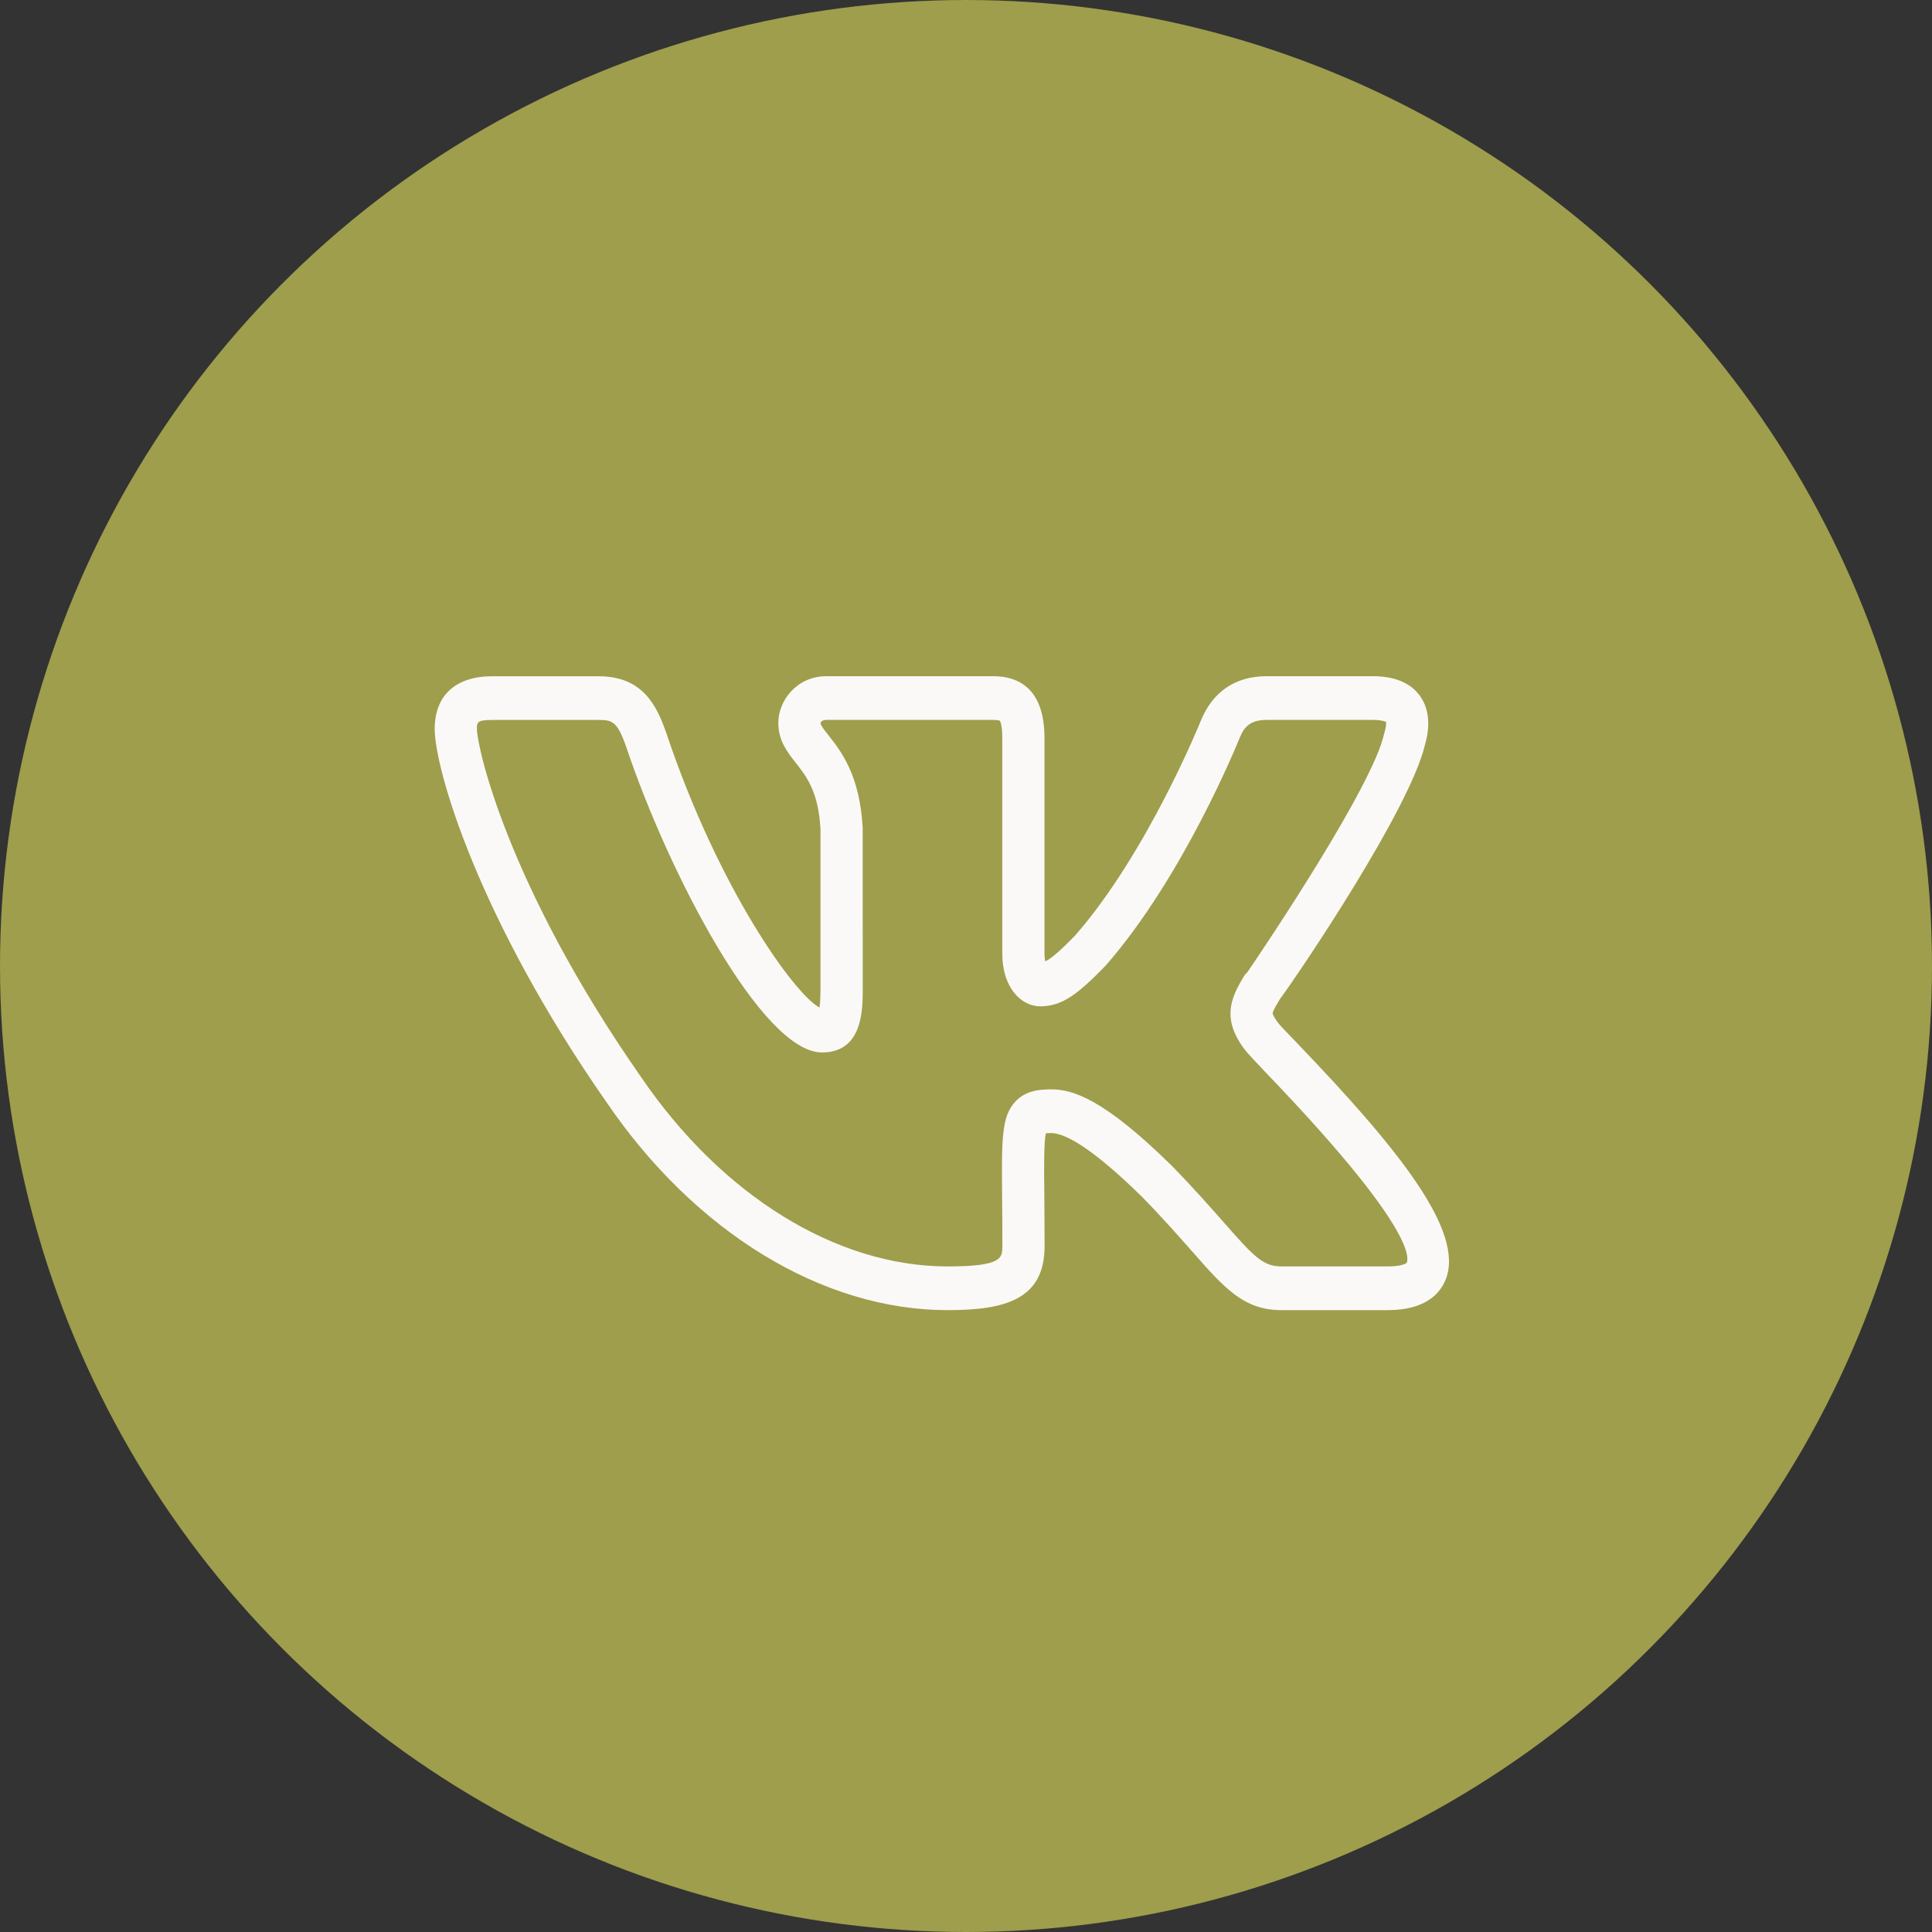
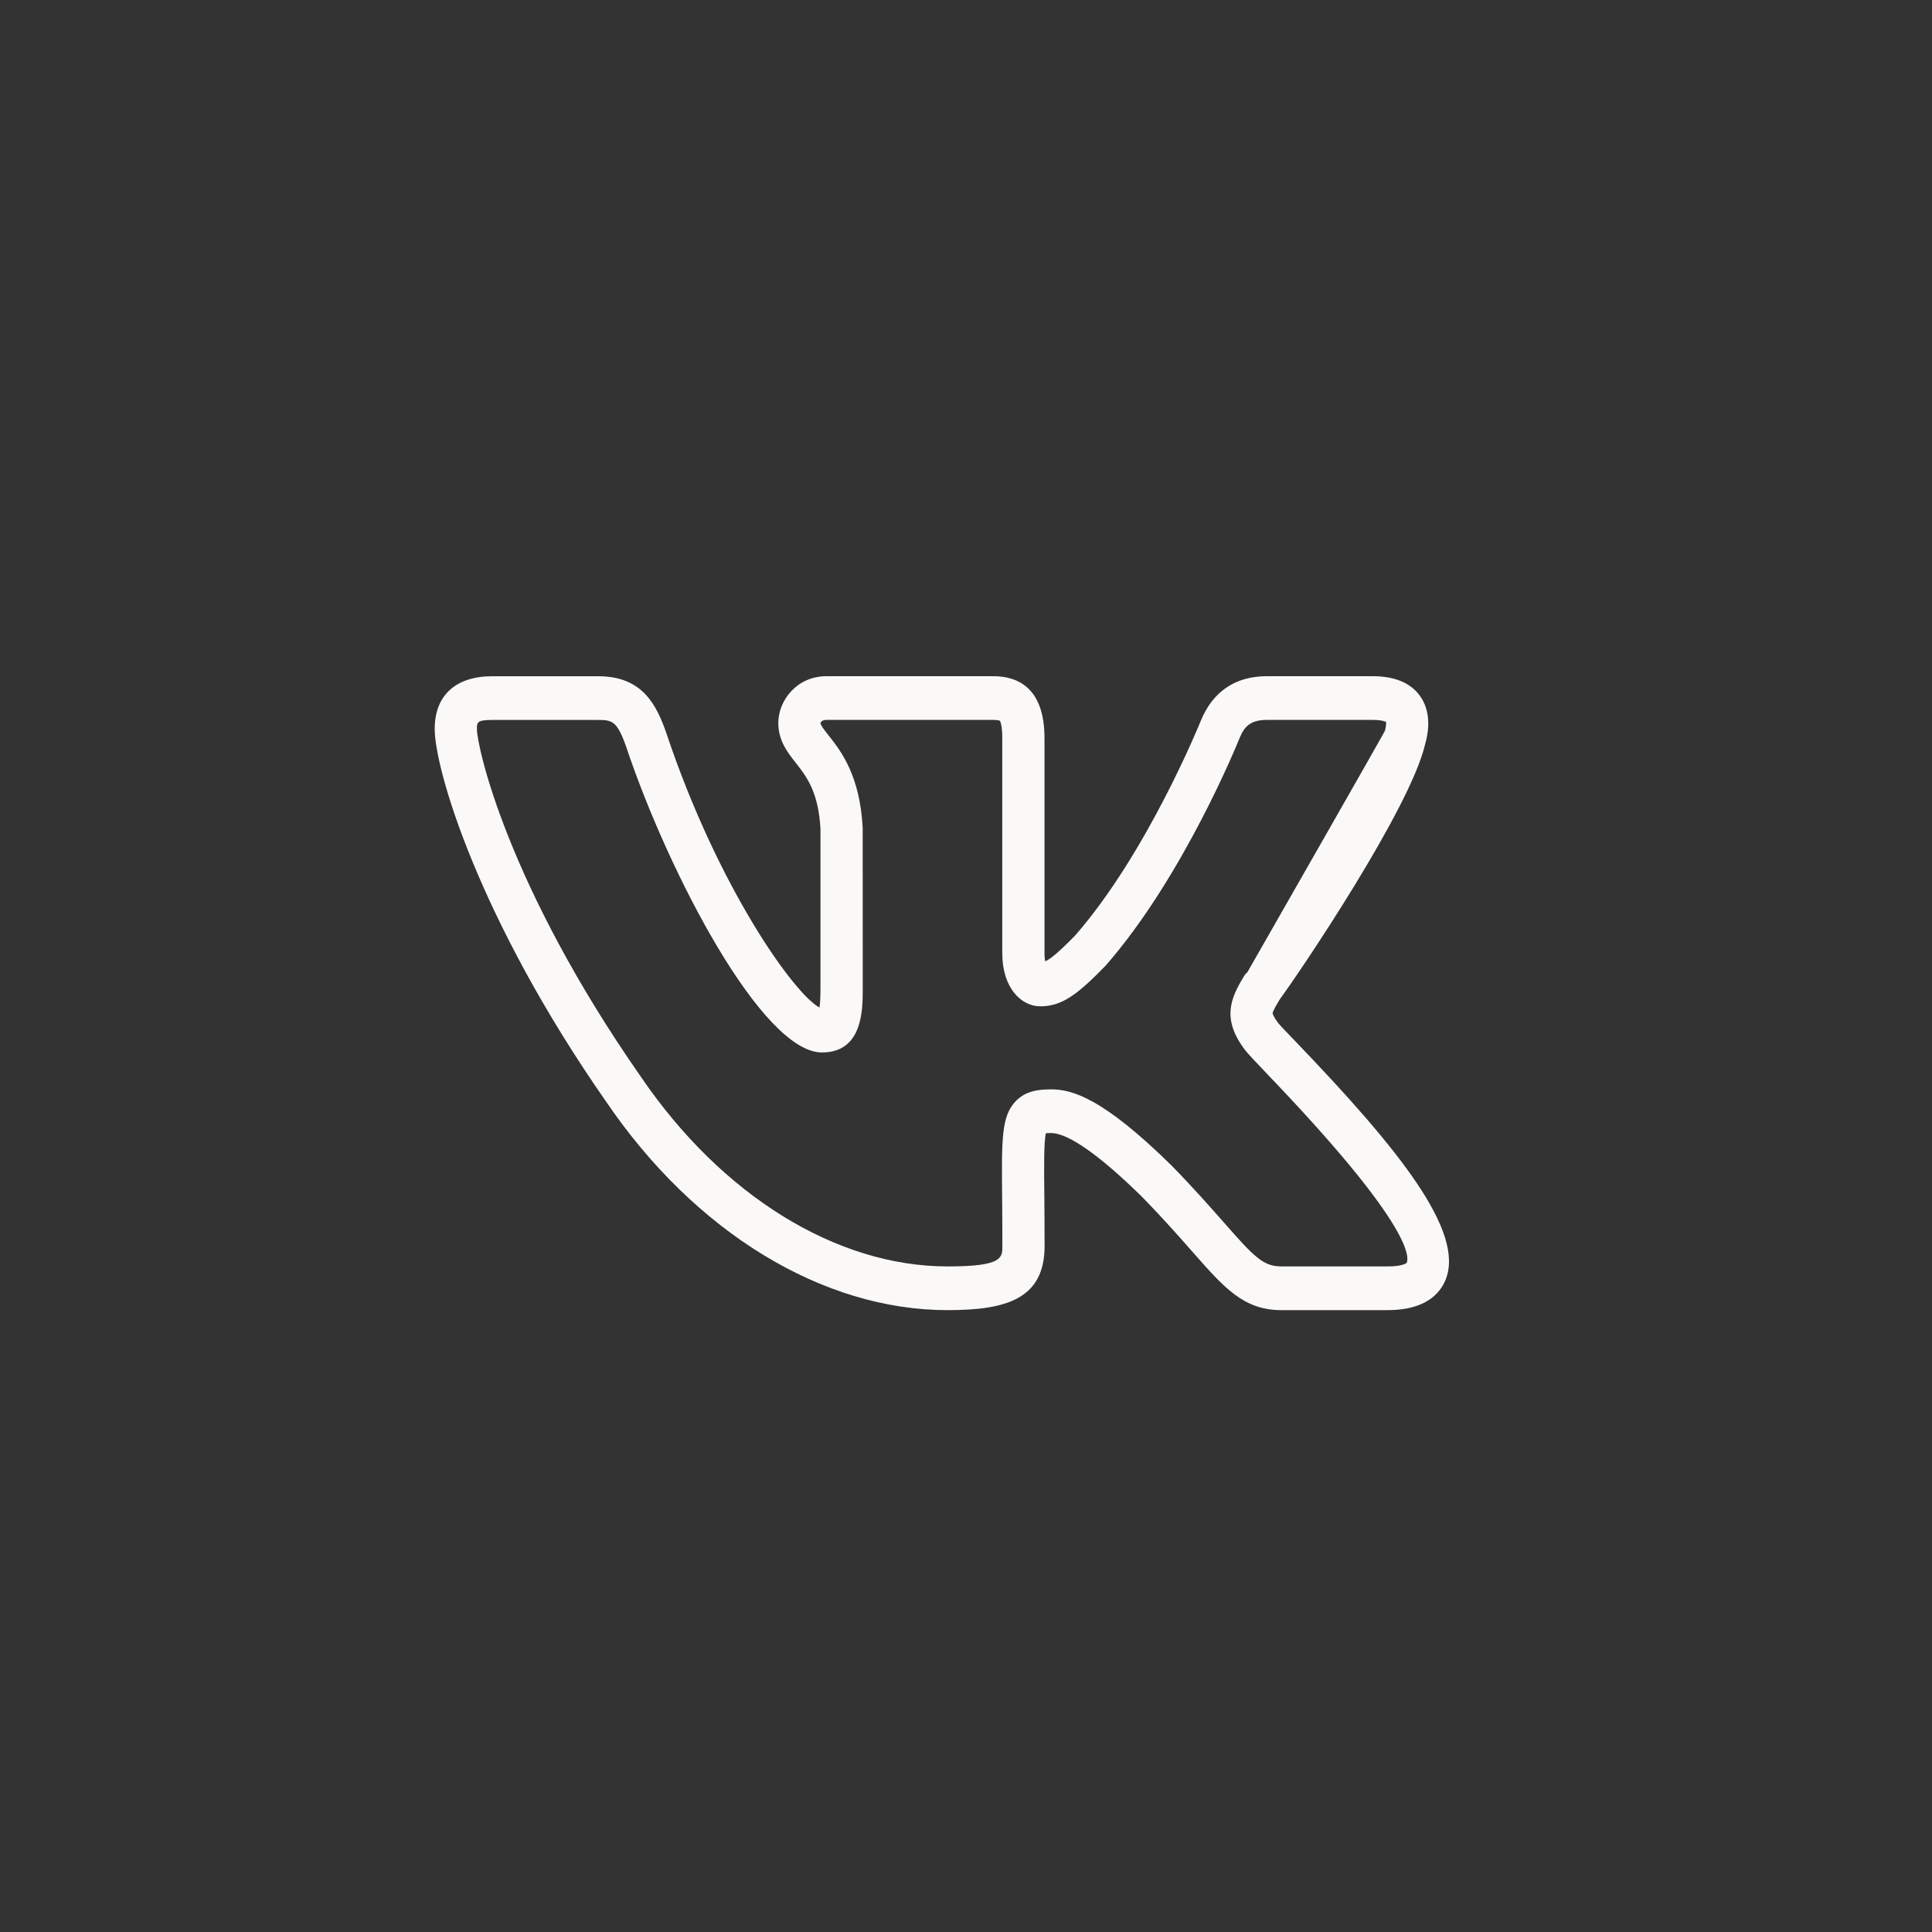
<svg xmlns="http://www.w3.org/2000/svg" width="40" height="40" viewBox="0 0 40 40" fill="none">
  <rect x="0" y="0" width="40" height="40" fill="#333333" stroke="none" />
-   <circle cx="20" cy="20" r="19.5" fill="#9E9E4C" stroke="#9E9E4C" />
  <g clip-path="url(#clip0_673_166)">
-     <path d="M28.729 27.125H26.531C25.75 27.125 25.348 26.668 24.683 25.91C24.414 25.606 24.086 25.231 23.648 24.783C22.77 23.919 22.116 23.459 21.764 23.459C21.713 23.459 21.677 23.461 21.653 23.463C21.611 23.655 21.615 24.185 21.622 24.788C21.624 25.077 21.627 25.411 21.627 25.798C21.627 26.899 20.823 27.125 19.618 27.125C17.032 27.125 14.392 25.515 12.555 22.817C9.896 19.006 9 15.915 9 15.092C9 14.398 9.434 14.001 10.191 14.001H12.39C13.309 14.001 13.596 14.607 13.794 15.173C14.869 18.386 16.447 20.586 16.967 20.86C16.977 20.788 16.987 20.669 16.987 20.478V17.164C16.946 16.392 16.696 16.075 16.476 15.794C16.306 15.579 16.114 15.337 16.114 14.969C16.114 14.502 16.497 14 17.112 14H20.568C21.051 14 21.625 14.223 21.625 15.281V19.737C21.625 19.81 21.632 19.865 21.642 19.904C21.753 19.852 21.926 19.71 22.259 19.369C23.757 17.656 24.853 14.944 24.864 14.917C25.111 14.316 25.581 14 26.224 14H28.422C28.876 14 29.205 14.138 29.399 14.408C29.527 14.587 29.65 14.905 29.505 15.41C29.504 15.413 29.504 15.416 29.503 15.419C29.192 16.743 26.945 20.08 26.49 20.699L26.491 20.7C26.452 20.764 26.349 20.934 26.348 20.98C26.348 20.98 26.353 21.034 26.465 21.181C26.467 21.183 26.47 21.187 26.472 21.19C26.519 21.249 26.655 21.388 26.843 21.584C28.984 23.814 30.329 25.503 29.93 26.495C29.813 26.783 29.511 27.125 28.729 27.125ZM21.765 22.554C22.205 22.554 22.844 22.742 24.258 24.133C24.715 24.601 25.054 24.987 25.331 25.301C25.97 26.029 26.153 26.22 26.532 26.22H28.731C28.999 26.22 29.108 26.165 29.124 26.145C29.186 26.002 29.167 25.288 26.223 22.223C25.993 21.983 25.833 21.81 25.777 21.739C25.29 21.098 25.477 20.671 25.751 20.219C25.772 20.183 25.799 20.151 25.829 20.123C26.176 19.617 28.432 16.262 28.658 15.185C28.663 15.164 28.669 15.143 28.676 15.123C28.706 15.007 28.697 14.953 28.695 14.943C28.687 14.943 28.616 14.905 28.422 14.905H26.224C25.887 14.905 25.76 15.05 25.67 15.267C25.624 15.38 24.504 18.148 22.889 19.995C22.317 20.581 21.993 20.835 21.538 20.835C21.147 20.835 20.751 20.457 20.751 19.737V15.281C20.751 14.998 20.704 14.926 20.7 14.921C20.698 14.921 20.663 14.905 20.568 14.905H17.111C17.016 14.905 16.989 14.957 16.988 14.97C16.988 15.014 17.067 15.115 17.152 15.222C17.411 15.551 17.802 16.047 17.861 17.138L17.862 20.477C17.862 20.904 17.862 21.79 17.018 21.79C15.774 21.79 13.834 18.056 12.969 15.475C12.78 14.932 12.679 14.906 12.39 14.906H10.191C9.874 14.906 9.874 14.957 9.874 15.092C9.874 15.455 10.5 18.326 13.267 22.291C14.942 24.753 17.317 26.22 19.619 26.22C20.753 26.22 20.753 26.043 20.753 25.798C20.753 25.414 20.751 25.082 20.748 24.796C20.737 23.569 20.733 23.109 21.029 22.799C21.236 22.584 21.505 22.554 21.765 22.554Z" fill="#FAF9F7" />
+     <path d="M28.729 27.125H26.531C25.75 27.125 25.348 26.668 24.683 25.91C24.414 25.606 24.086 25.231 23.648 24.783C22.77 23.919 22.116 23.459 21.764 23.459C21.713 23.459 21.677 23.461 21.653 23.463C21.611 23.655 21.615 24.185 21.622 24.788C21.624 25.077 21.627 25.411 21.627 25.798C21.627 26.899 20.823 27.125 19.618 27.125C17.032 27.125 14.392 25.515 12.555 22.817C9.896 19.006 9 15.915 9 15.092C9 14.398 9.434 14.001 10.191 14.001H12.39C13.309 14.001 13.596 14.607 13.794 15.173C14.869 18.386 16.447 20.586 16.967 20.86C16.977 20.788 16.987 20.669 16.987 20.478V17.164C16.946 16.392 16.696 16.075 16.476 15.794C16.306 15.579 16.114 15.337 16.114 14.969C16.114 14.502 16.497 14 17.112 14H20.568C21.051 14 21.625 14.223 21.625 15.281V19.737C21.625 19.81 21.632 19.865 21.642 19.904C21.753 19.852 21.926 19.71 22.259 19.369C23.757 17.656 24.853 14.944 24.864 14.917C25.111 14.316 25.581 14 26.224 14H28.422C28.876 14 29.205 14.138 29.399 14.408C29.527 14.587 29.65 14.905 29.505 15.41C29.504 15.413 29.504 15.416 29.503 15.419C29.192 16.743 26.945 20.08 26.49 20.699L26.491 20.7C26.452 20.764 26.349 20.934 26.348 20.98C26.348 20.98 26.353 21.034 26.465 21.181C26.467 21.183 26.47 21.187 26.472 21.19C26.519 21.249 26.655 21.388 26.843 21.584C28.984 23.814 30.329 25.503 29.93 26.495C29.813 26.783 29.511 27.125 28.729 27.125ZM21.765 22.554C22.205 22.554 22.844 22.742 24.258 24.133C24.715 24.601 25.054 24.987 25.331 25.301C25.97 26.029 26.153 26.22 26.532 26.22H28.731C28.999 26.22 29.108 26.165 29.124 26.145C29.186 26.002 29.167 25.288 26.223 22.223C25.993 21.983 25.833 21.81 25.777 21.739C25.29 21.098 25.477 20.671 25.751 20.219C25.772 20.183 25.799 20.151 25.829 20.123C28.663 15.164 28.669 15.143 28.676 15.123C28.706 15.007 28.697 14.953 28.695 14.943C28.687 14.943 28.616 14.905 28.422 14.905H26.224C25.887 14.905 25.76 15.05 25.67 15.267C25.624 15.38 24.504 18.148 22.889 19.995C22.317 20.581 21.993 20.835 21.538 20.835C21.147 20.835 20.751 20.457 20.751 19.737V15.281C20.751 14.998 20.704 14.926 20.7 14.921C20.698 14.921 20.663 14.905 20.568 14.905H17.111C17.016 14.905 16.989 14.957 16.988 14.97C16.988 15.014 17.067 15.115 17.152 15.222C17.411 15.551 17.802 16.047 17.861 17.138L17.862 20.477C17.862 20.904 17.862 21.79 17.018 21.79C15.774 21.79 13.834 18.056 12.969 15.475C12.78 14.932 12.679 14.906 12.39 14.906H10.191C9.874 14.906 9.874 14.957 9.874 15.092C9.874 15.455 10.5 18.326 13.267 22.291C14.942 24.753 17.317 26.22 19.619 26.22C20.753 26.22 20.753 26.043 20.753 25.798C20.753 25.414 20.751 25.082 20.748 24.796C20.737 23.569 20.733 23.109 21.029 22.799C21.236 22.584 21.505 22.554 21.765 22.554Z" fill="#FAF9F7" />
  </g>
  <defs>
    <clipPath id="clip0_673_166">
      <rect width="21" height="14" fill="white" transform="translate(9 14)" />
    </clipPath>
  </defs>
</svg>